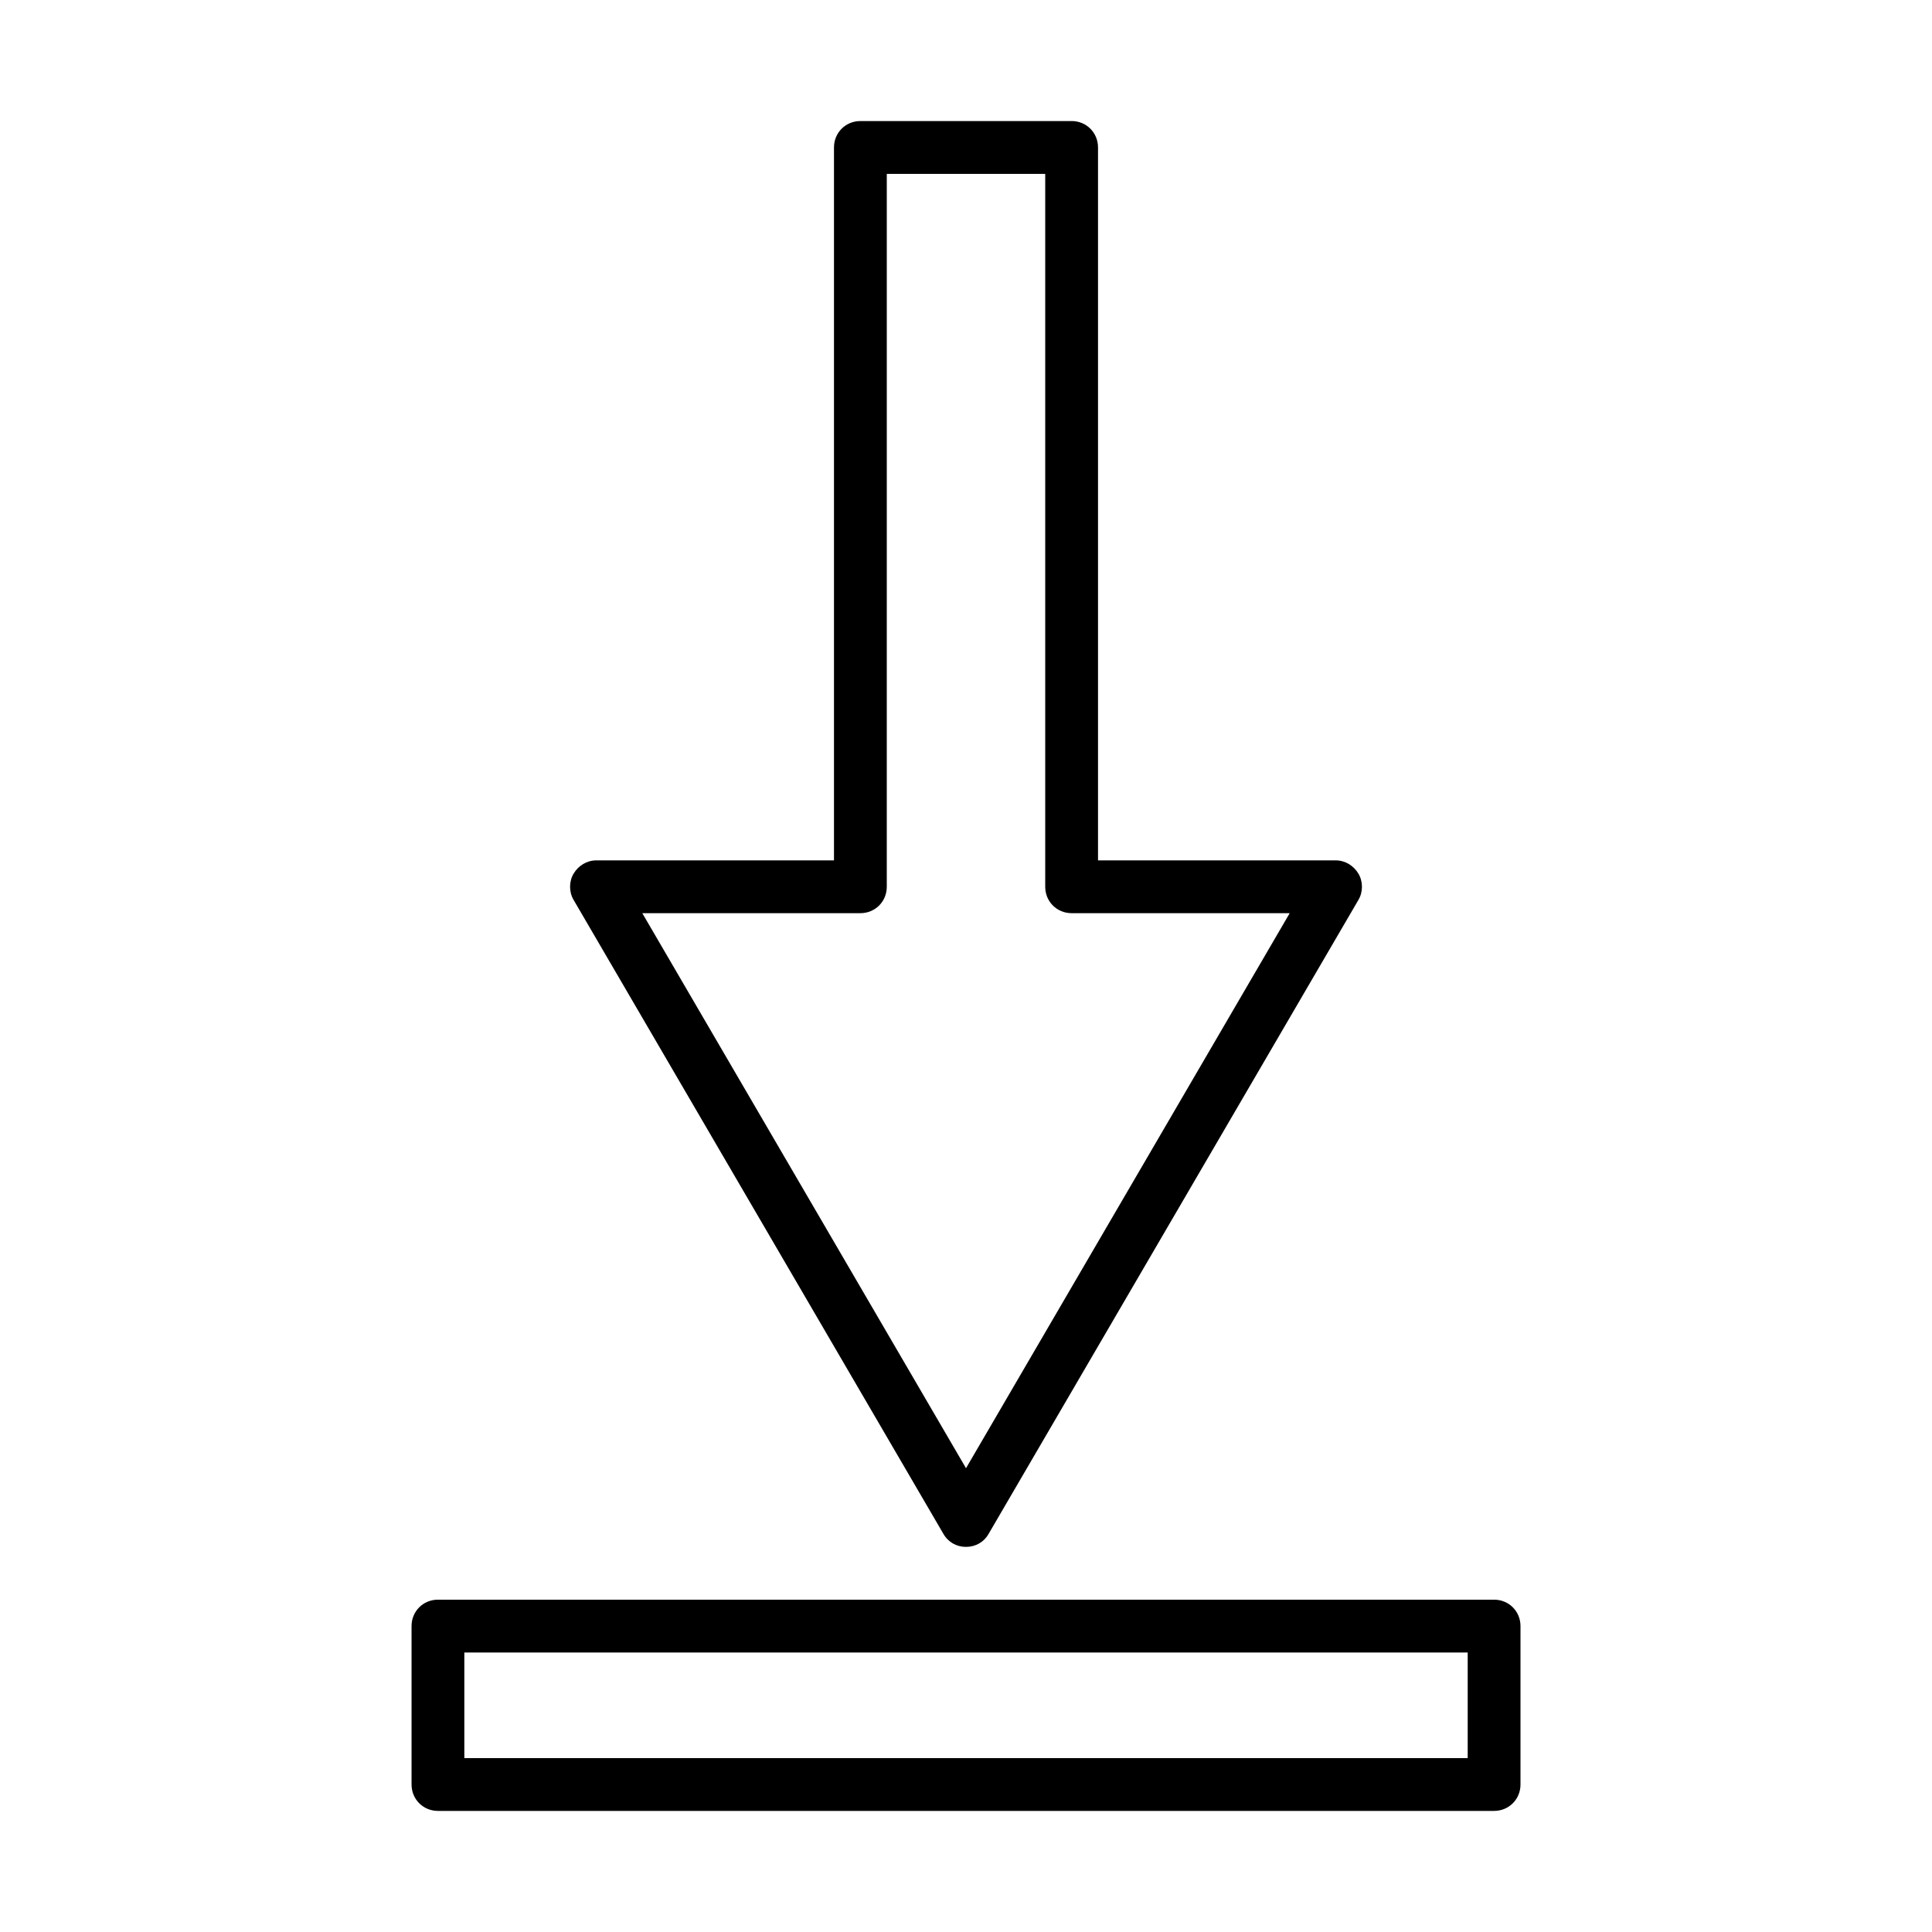
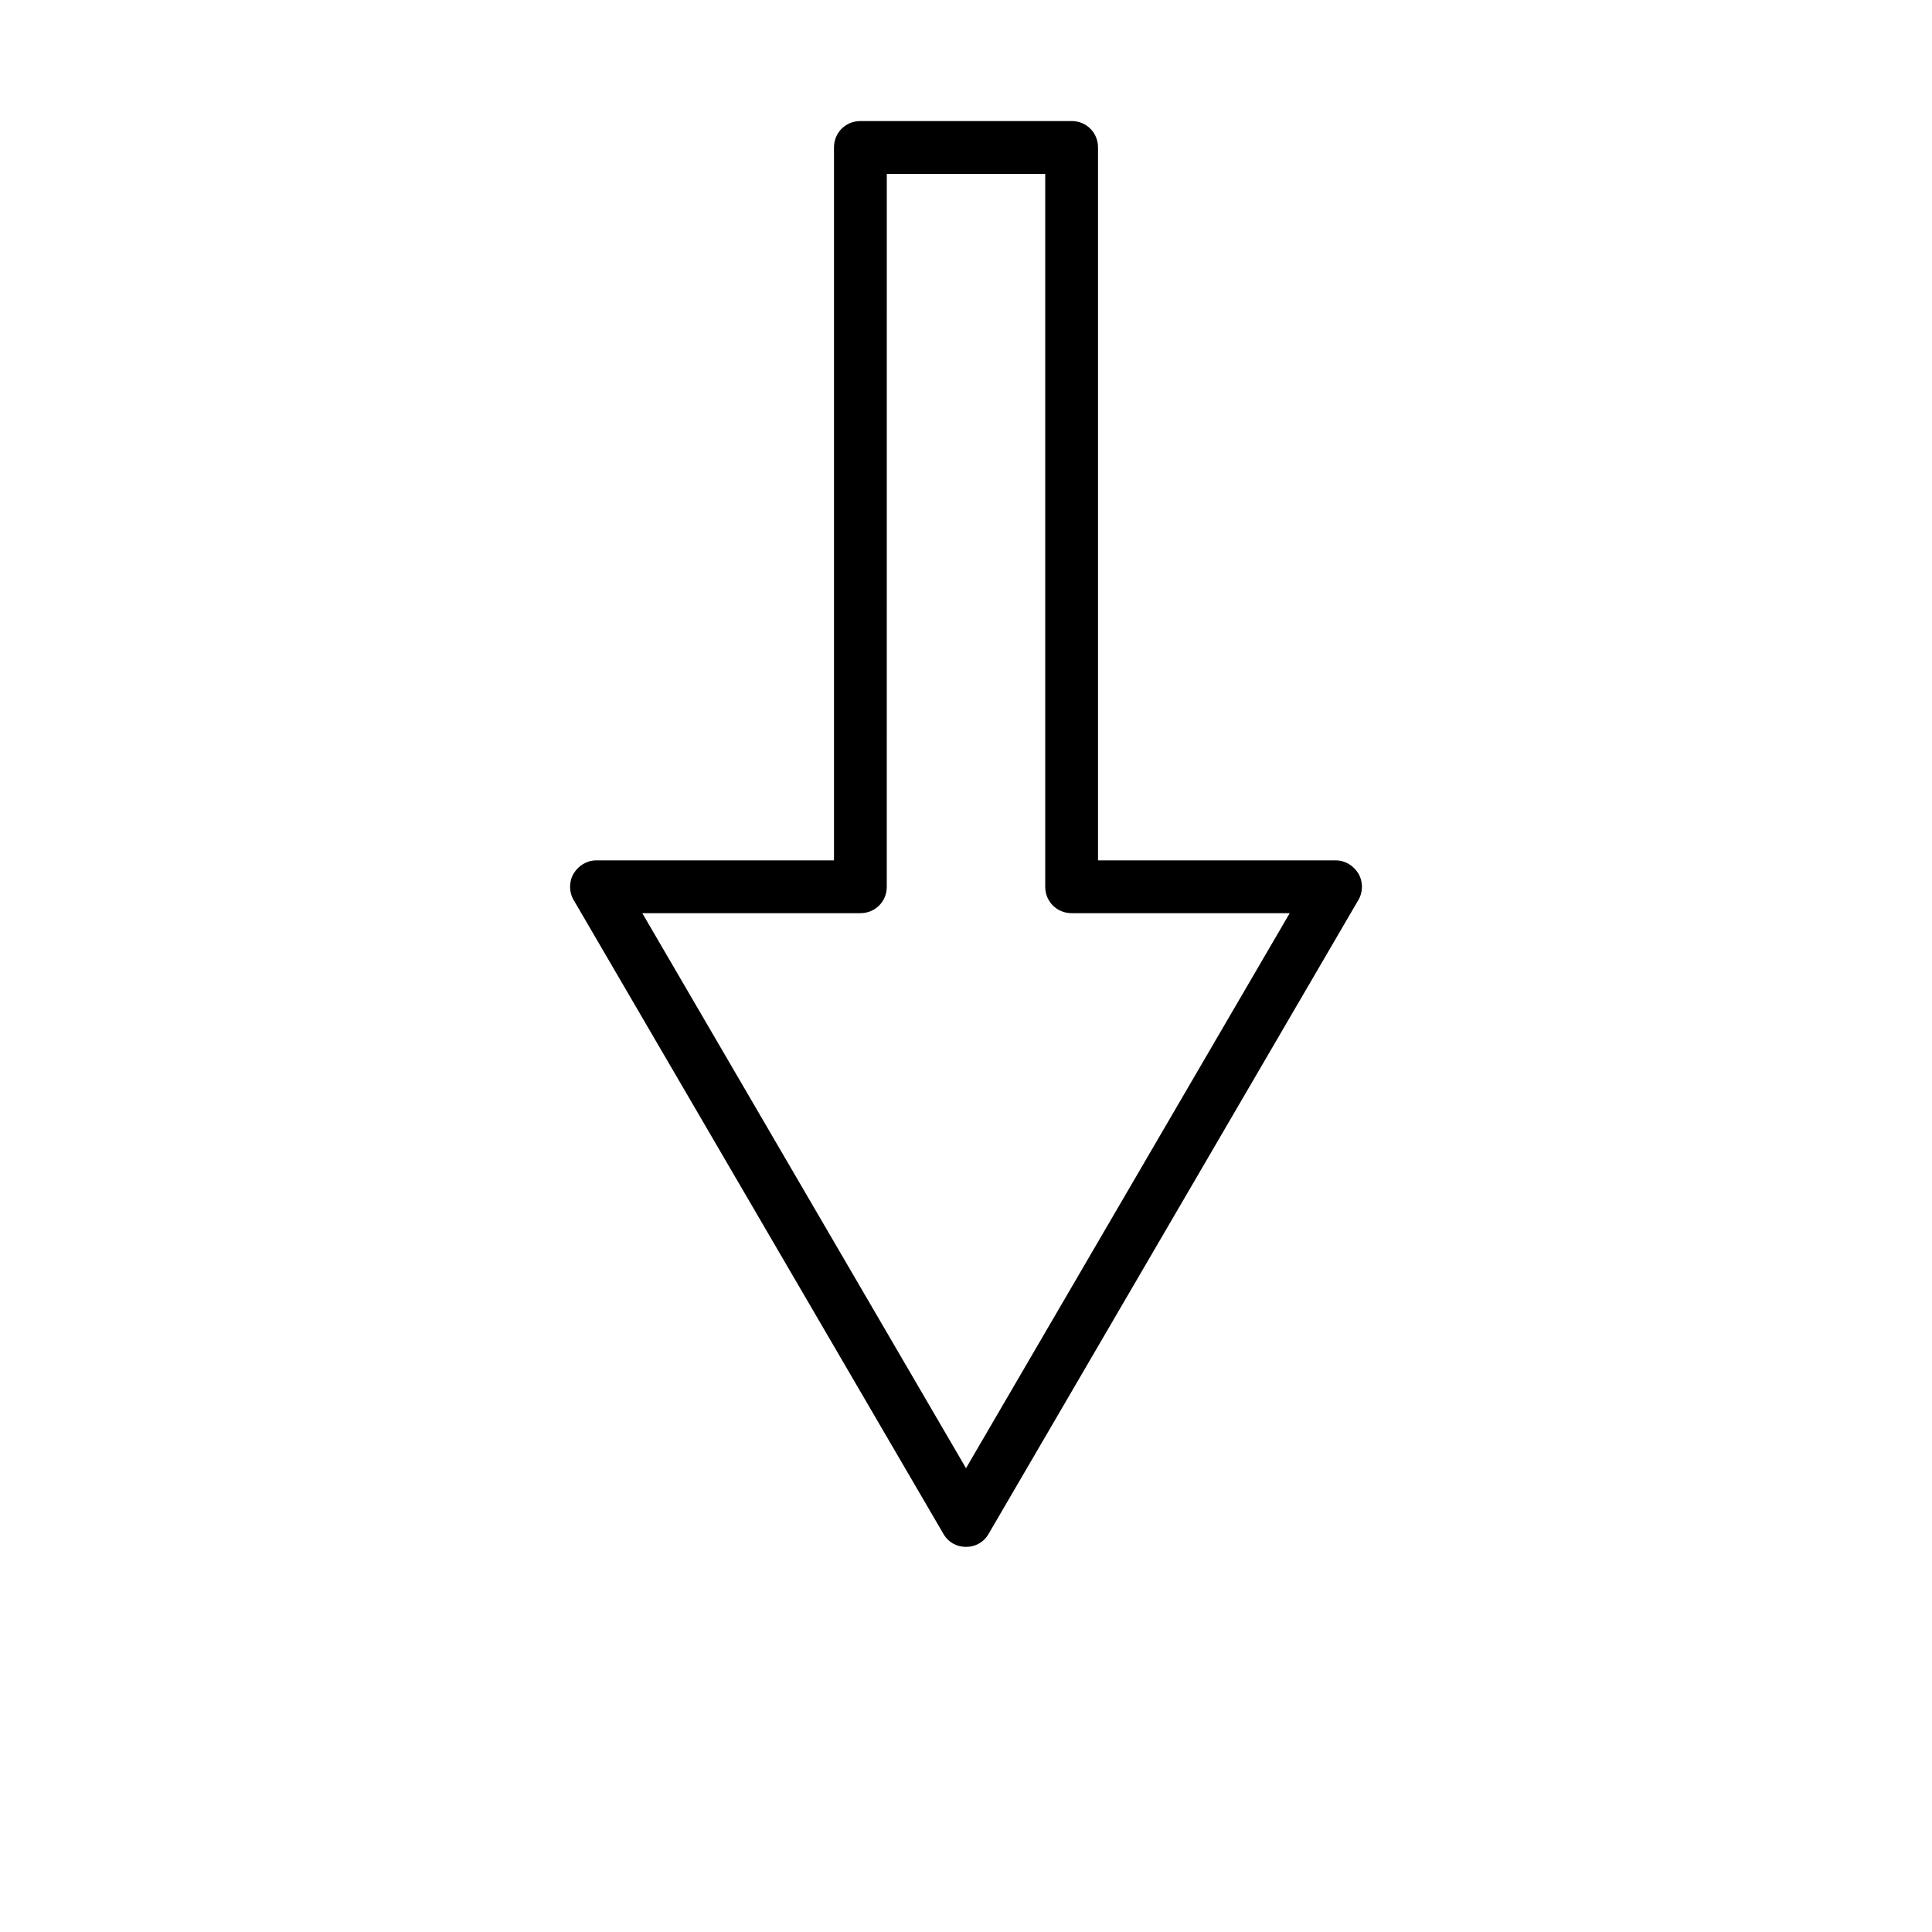
<svg xmlns="http://www.w3.org/2000/svg" fill="#000000" width="800px" height="800px" version="1.1" viewBox="144 144 512 512">
  <g>
    <path d="m427.99 176.08h-55.98c-3.918 0-6.996 3.078-6.996 6.996v188.93h-62.977c-2.519 0-4.758 1.398-6.019 3.5-1.258 2.098-1.258 4.898 0 6.996l97.965 167.94c1.262 2.238 3.5 3.5 6.019 3.5s4.758-1.258 6.019-3.5l97.965-167.94c1.258-2.098 1.258-4.898 0-6.996-1.266-2.098-3.504-3.5-6.023-3.5h-62.977v-188.93c0-3.922-3.078-7-6.996-7zm57.797 209.92-85.785 147.09-85.789-147.09h57.797c3.918 0 6.996-3.078 6.996-6.996l0.004-188.93h41.984v188.93c0 3.918 3.078 6.996 6.996 6.996z" />
-     <path d="m539.95 567.93h-279.89c-3.918 0-6.996 3.078-6.996 6.996v41.984c0 3.922 3.078 7 6.996 7h279.89c3.918 0 6.996-3.078 6.996-6.996v-41.984c0-3.918-3.078-7-6.996-7zm-6.996 41.984h-265.9v-27.988h265.9z" />
  </g>
</svg>